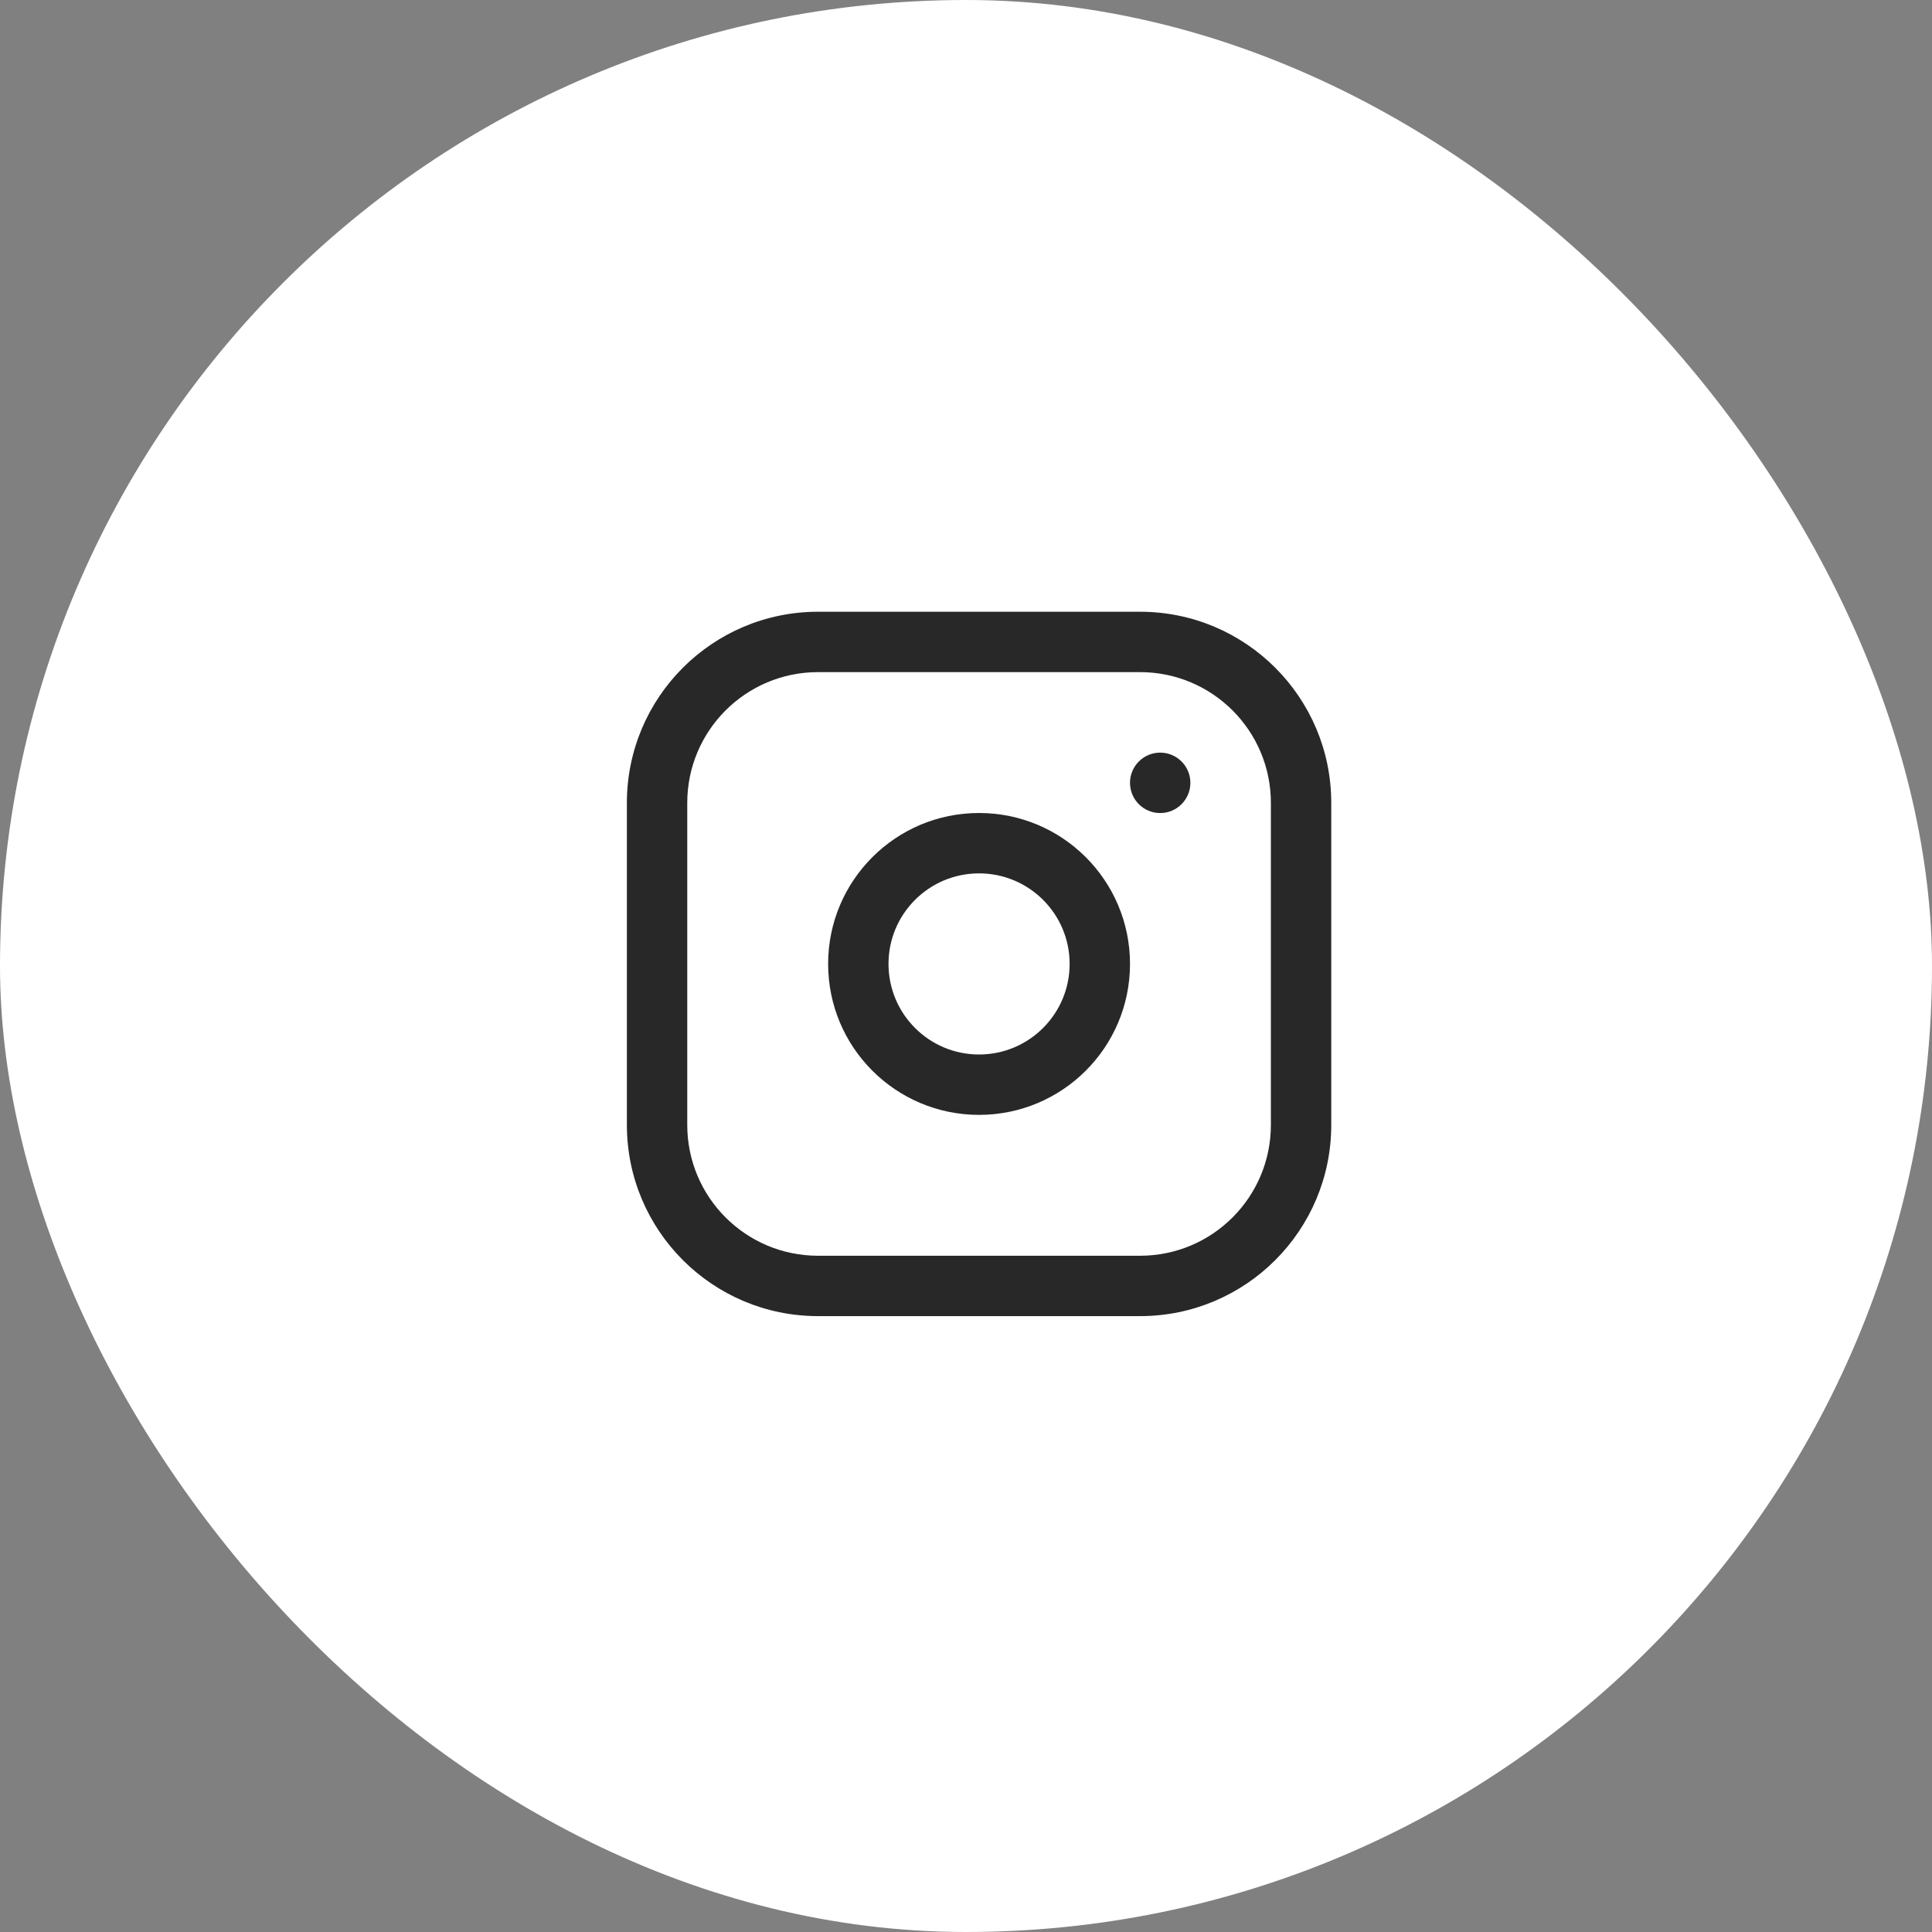
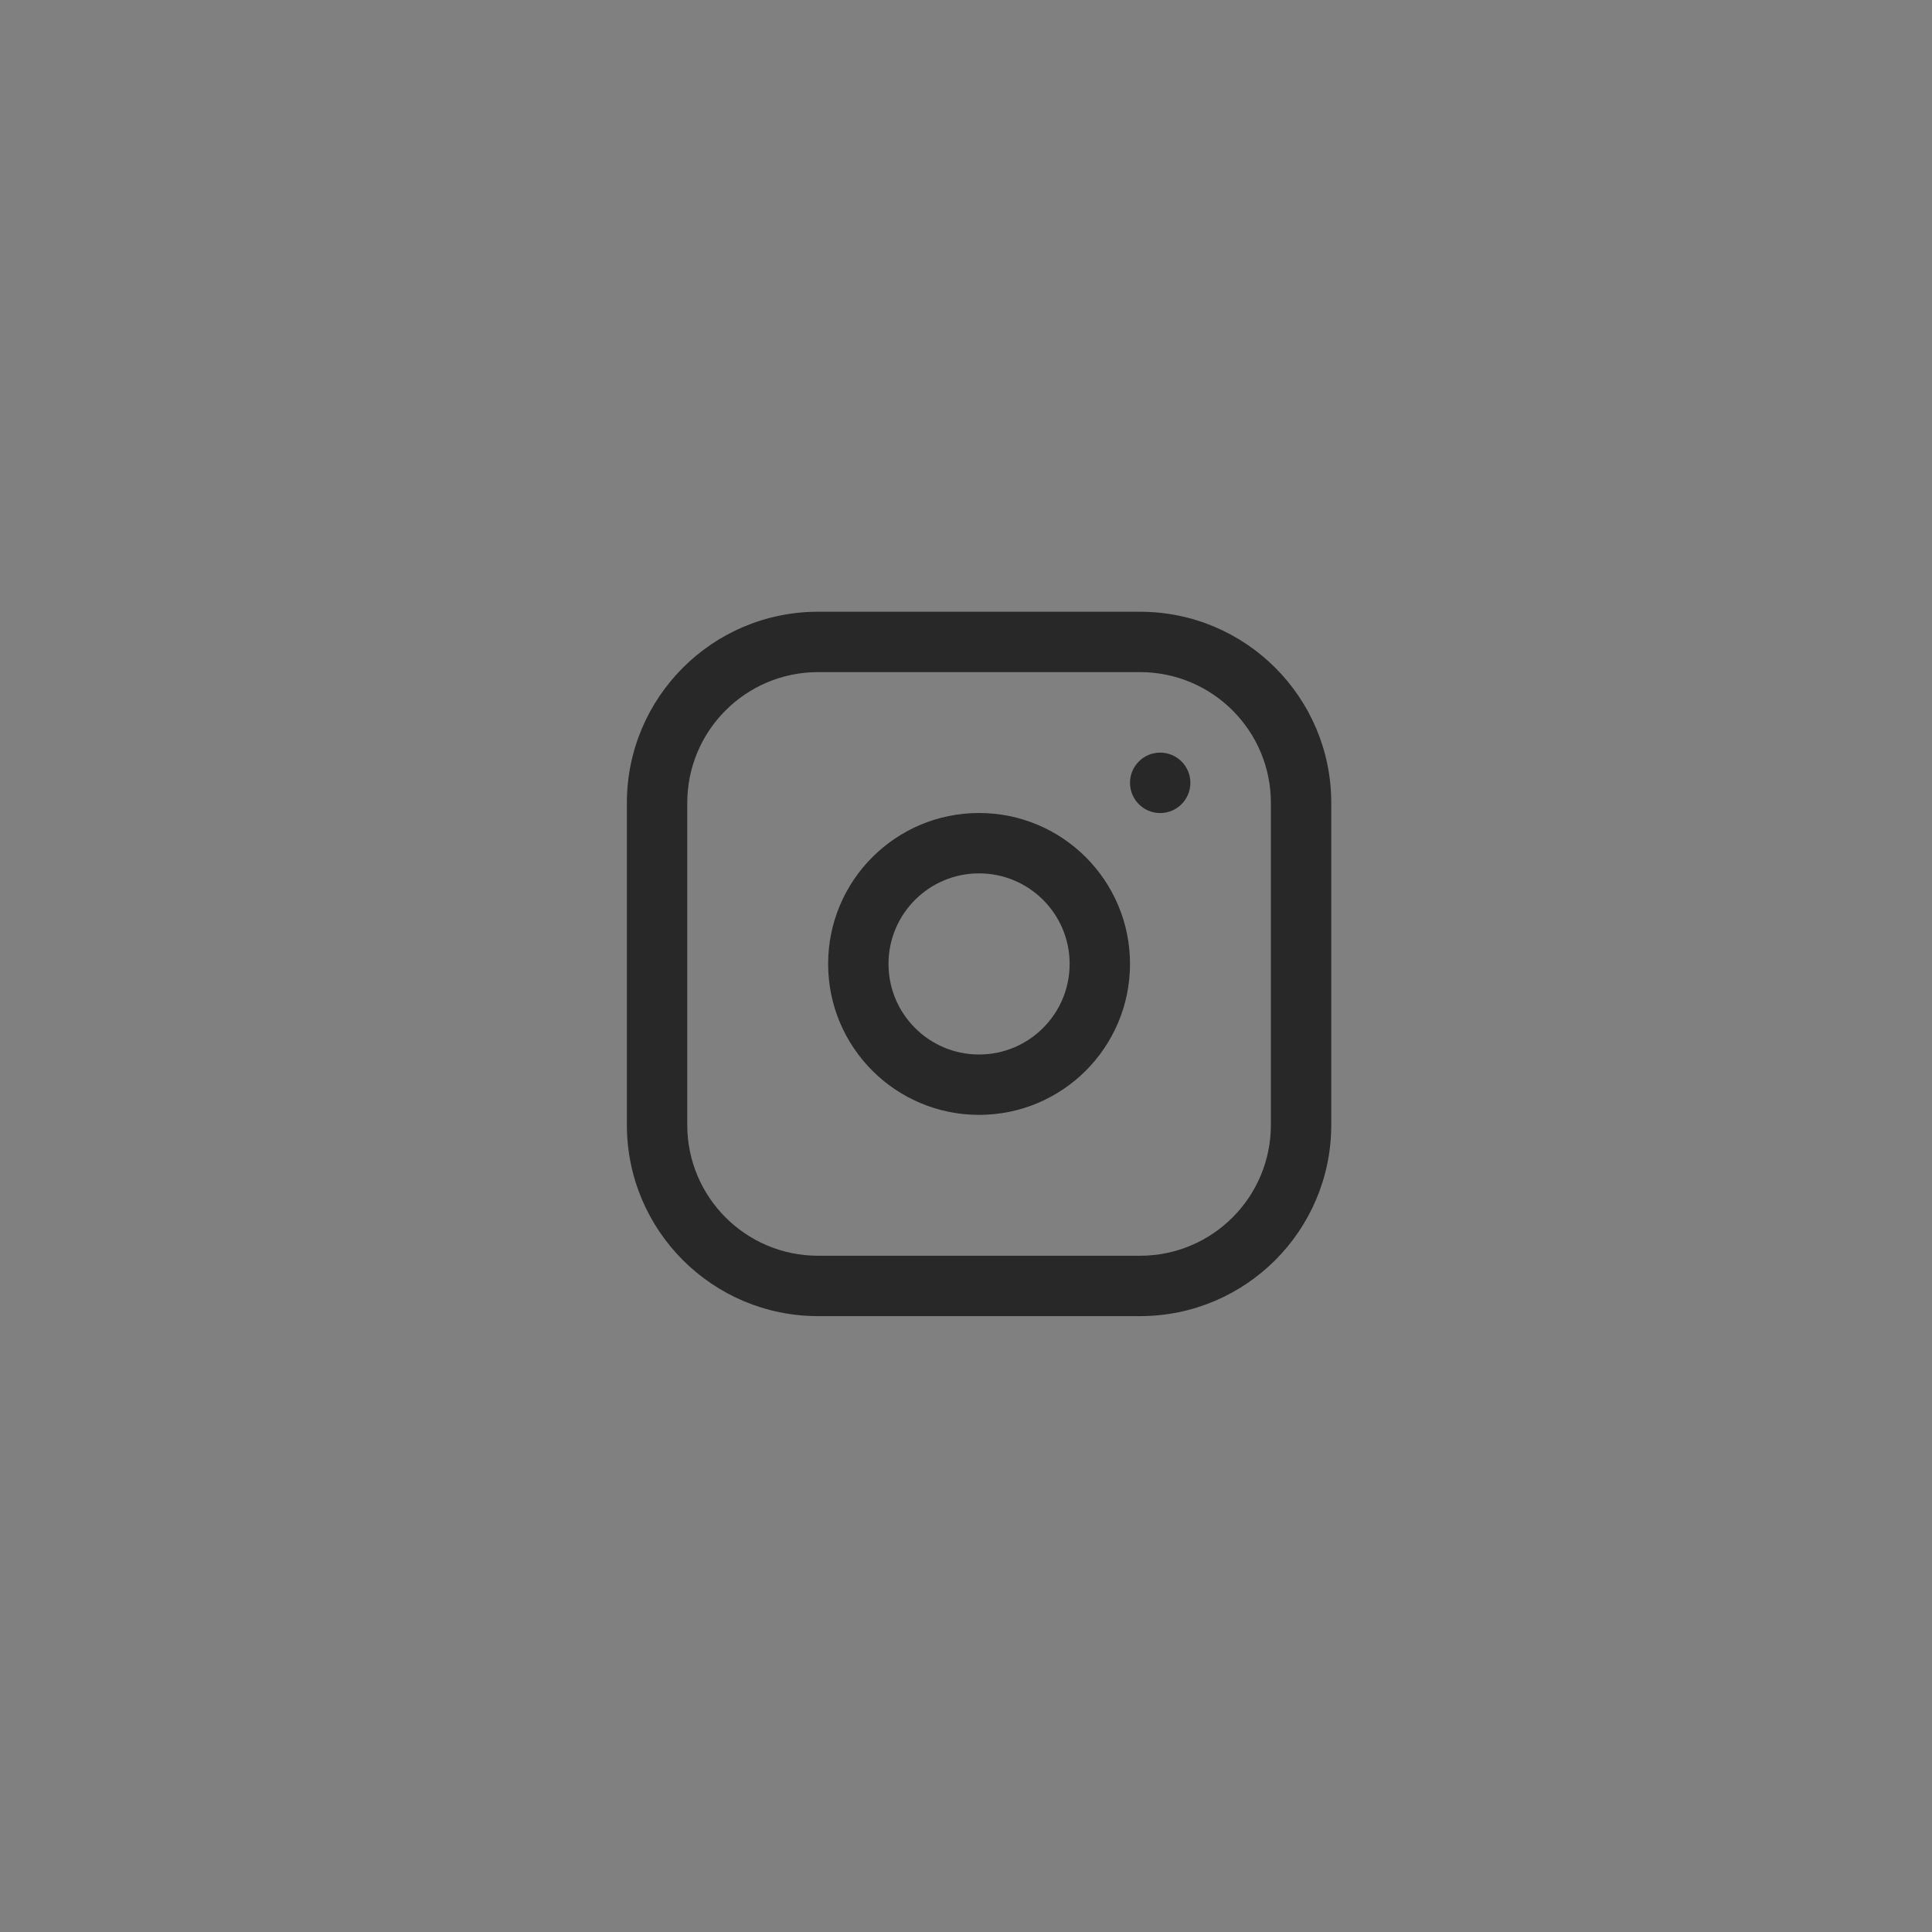
<svg xmlns="http://www.w3.org/2000/svg" width="36" height="36" viewBox="0 0 36 36" fill="none">
  <rect x="0" y="0" width="36" height="36" fill="#808080" stroke="none" />
-   <rect width="36" height="36" rx="18" fill="white" />
  <path fill-rule="evenodd" clip-rule="evenodd" d="M15.243 12.524C13.897 12.524 12.806 13.615 12.806 14.961V20.961C12.806 22.308 13.897 23.399 15.243 23.399H21.243C22.59 23.399 23.681 22.308 23.681 20.961V14.961C23.681 13.615 22.59 12.524 21.243 12.524H15.243ZM11.681 14.961C11.681 12.994 13.276 11.399 15.243 11.399H21.243C23.211 11.399 24.806 12.994 24.806 14.961V20.961C24.806 22.929 23.211 24.524 21.243 24.524H15.243C13.276 24.524 11.681 22.929 11.681 20.961V14.961ZM18.243 16.274C17.311 16.274 16.556 17.029 16.556 17.961C16.556 18.893 17.311 19.649 18.243 19.649C19.175 19.649 19.931 18.893 19.931 17.961C19.931 17.029 19.175 16.274 18.243 16.274ZM15.431 17.961C15.431 16.408 16.69 15.149 18.243 15.149C19.797 15.149 21.056 16.408 21.056 17.961C21.056 19.515 19.797 20.774 18.243 20.774C16.69 20.774 15.431 19.515 15.431 17.961ZM22.181 14.586C22.181 14.276 21.929 14.024 21.618 14.024C21.308 14.024 21.056 14.276 21.056 14.586V14.587C21.056 14.898 21.308 15.15 21.618 15.15C21.929 15.15 22.181 14.898 22.181 14.587V14.586Z" fill="#282828" />
</svg>